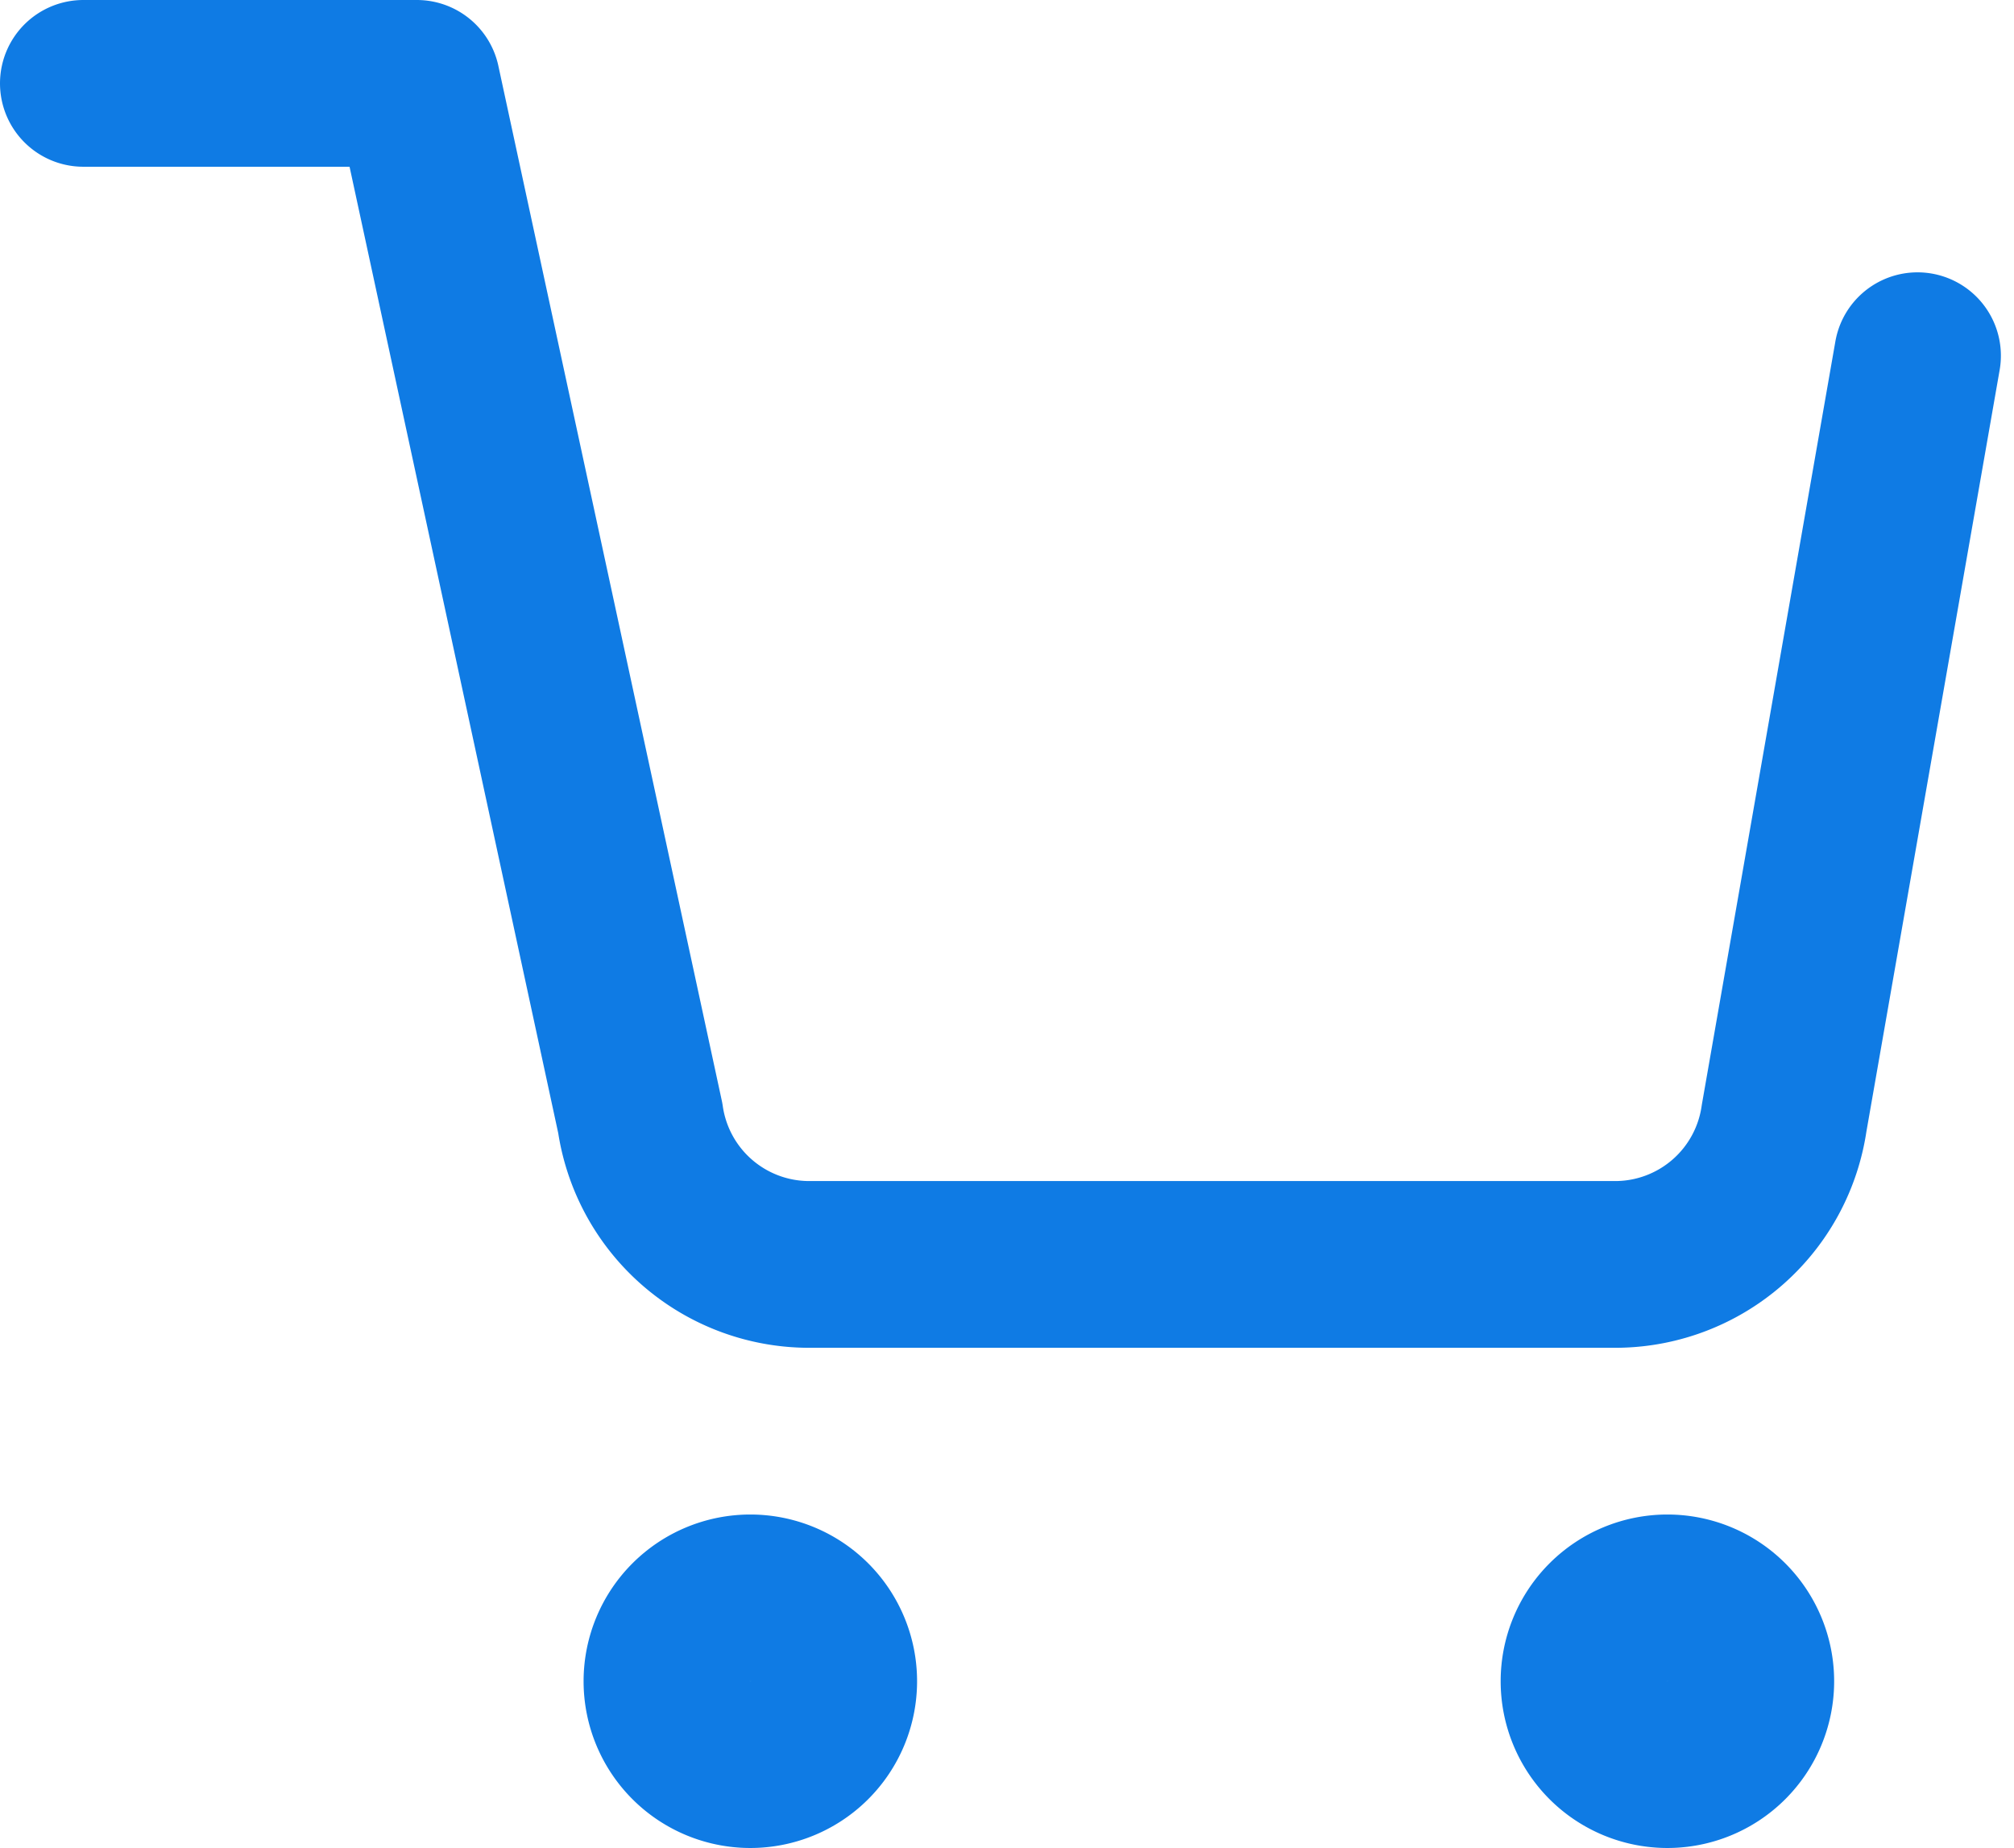
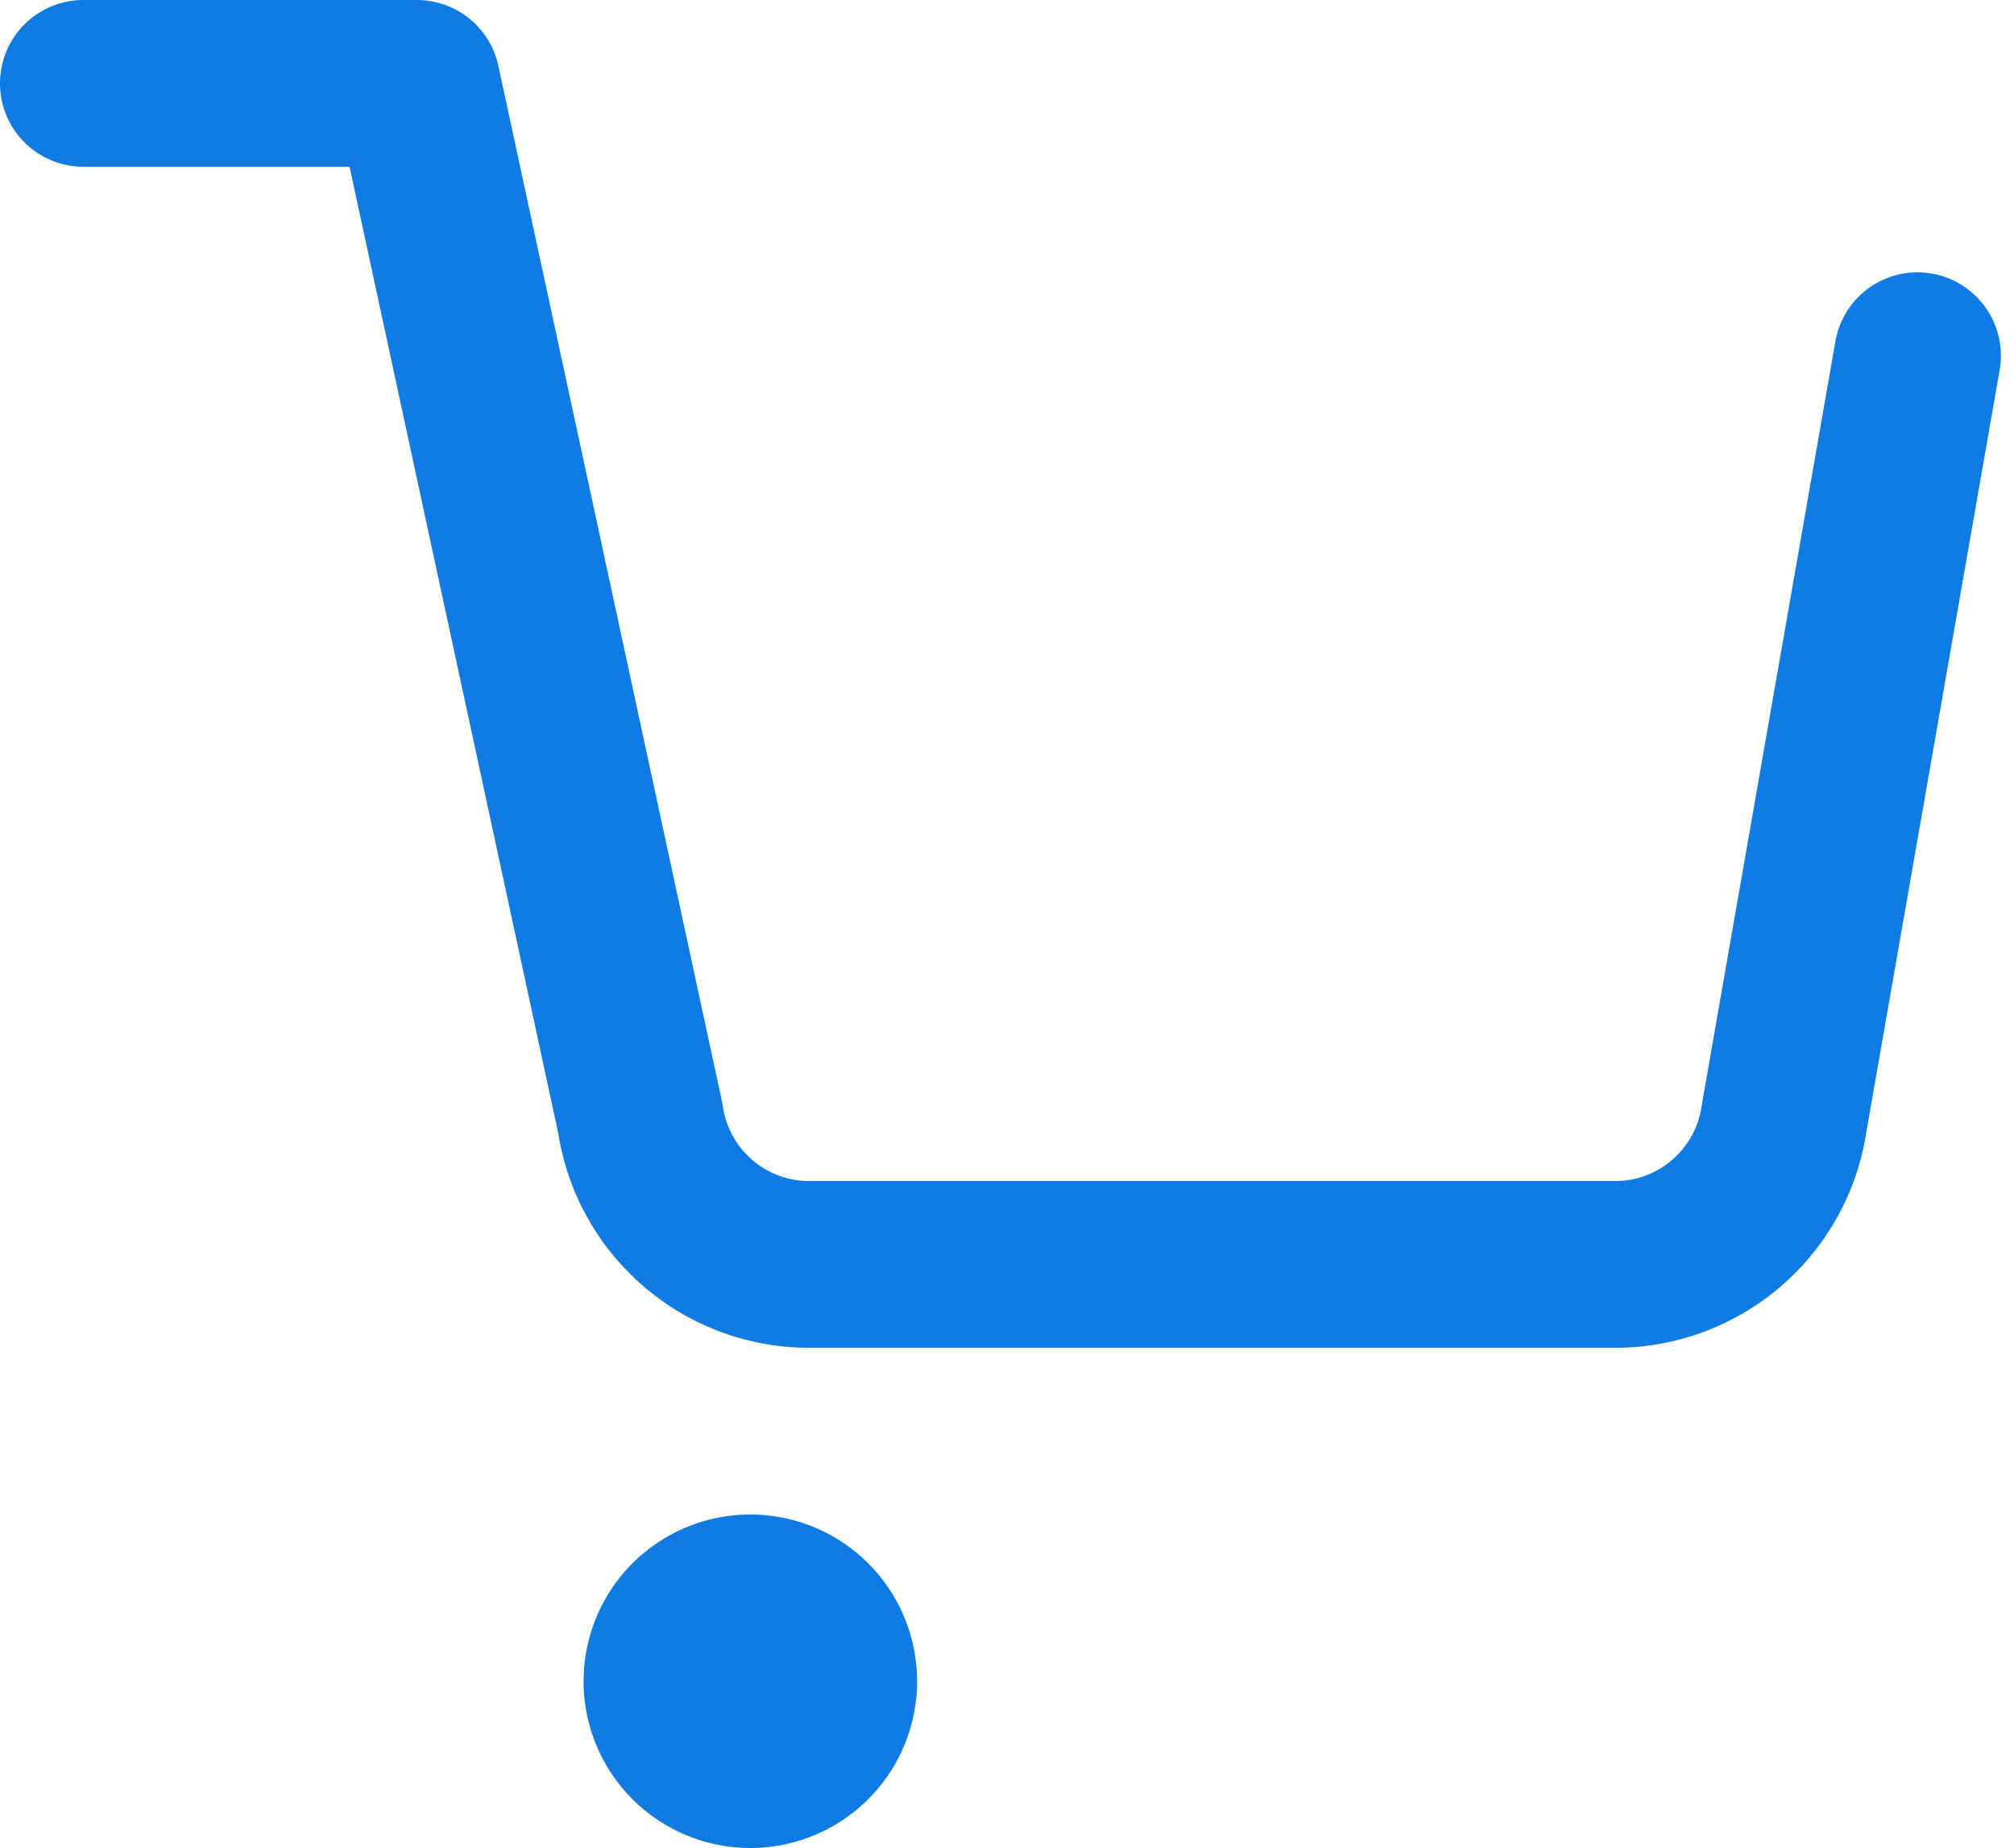
<svg xmlns="http://www.w3.org/2000/svg" width="36.236" height="33.25" viewBox="0 0 36.236 33.25">
  <g id="Icon_feather-shopping-cart" data-name="Icon feather-shopping-cart" transform="translate(0 -3)">
    <path id="Path_12" data-name="Path 12" d="M15,31.5A1.5,1.5,0,1,1,13.5,30,1.5,1.5,0,0,1,15,31.5Z" transform="translate(0 1.75)" fill="none" stroke="#0f7be4" stroke-linecap="round" stroke-linejoin="round" stroke-width="3" />
-     <path id="Path_13" data-name="Path 13" d="M31.5,31.5A1.5,1.5,0,1,1,30,30,1.5,1.5,0,0,1,31.5,31.5Z" transform="translate(0 1.75)" fill="none" stroke="#0f7be4" stroke-linecap="round" stroke-linejoin="round" stroke-width="3" />
    <path id="Path_14" data-name="Path 14" d="M1.5,4.5h6l4.02,18.618a3.072,3.072,0,0,0,3,2.632H29.1a3.072,3.072,0,0,0,3-2.632L34.5,9.4" transform="translate(0 0)" fill="none" stroke="#0f7be4" stroke-linecap="round" stroke-linejoin="round" stroke-width="3" />
  </g>
</svg>